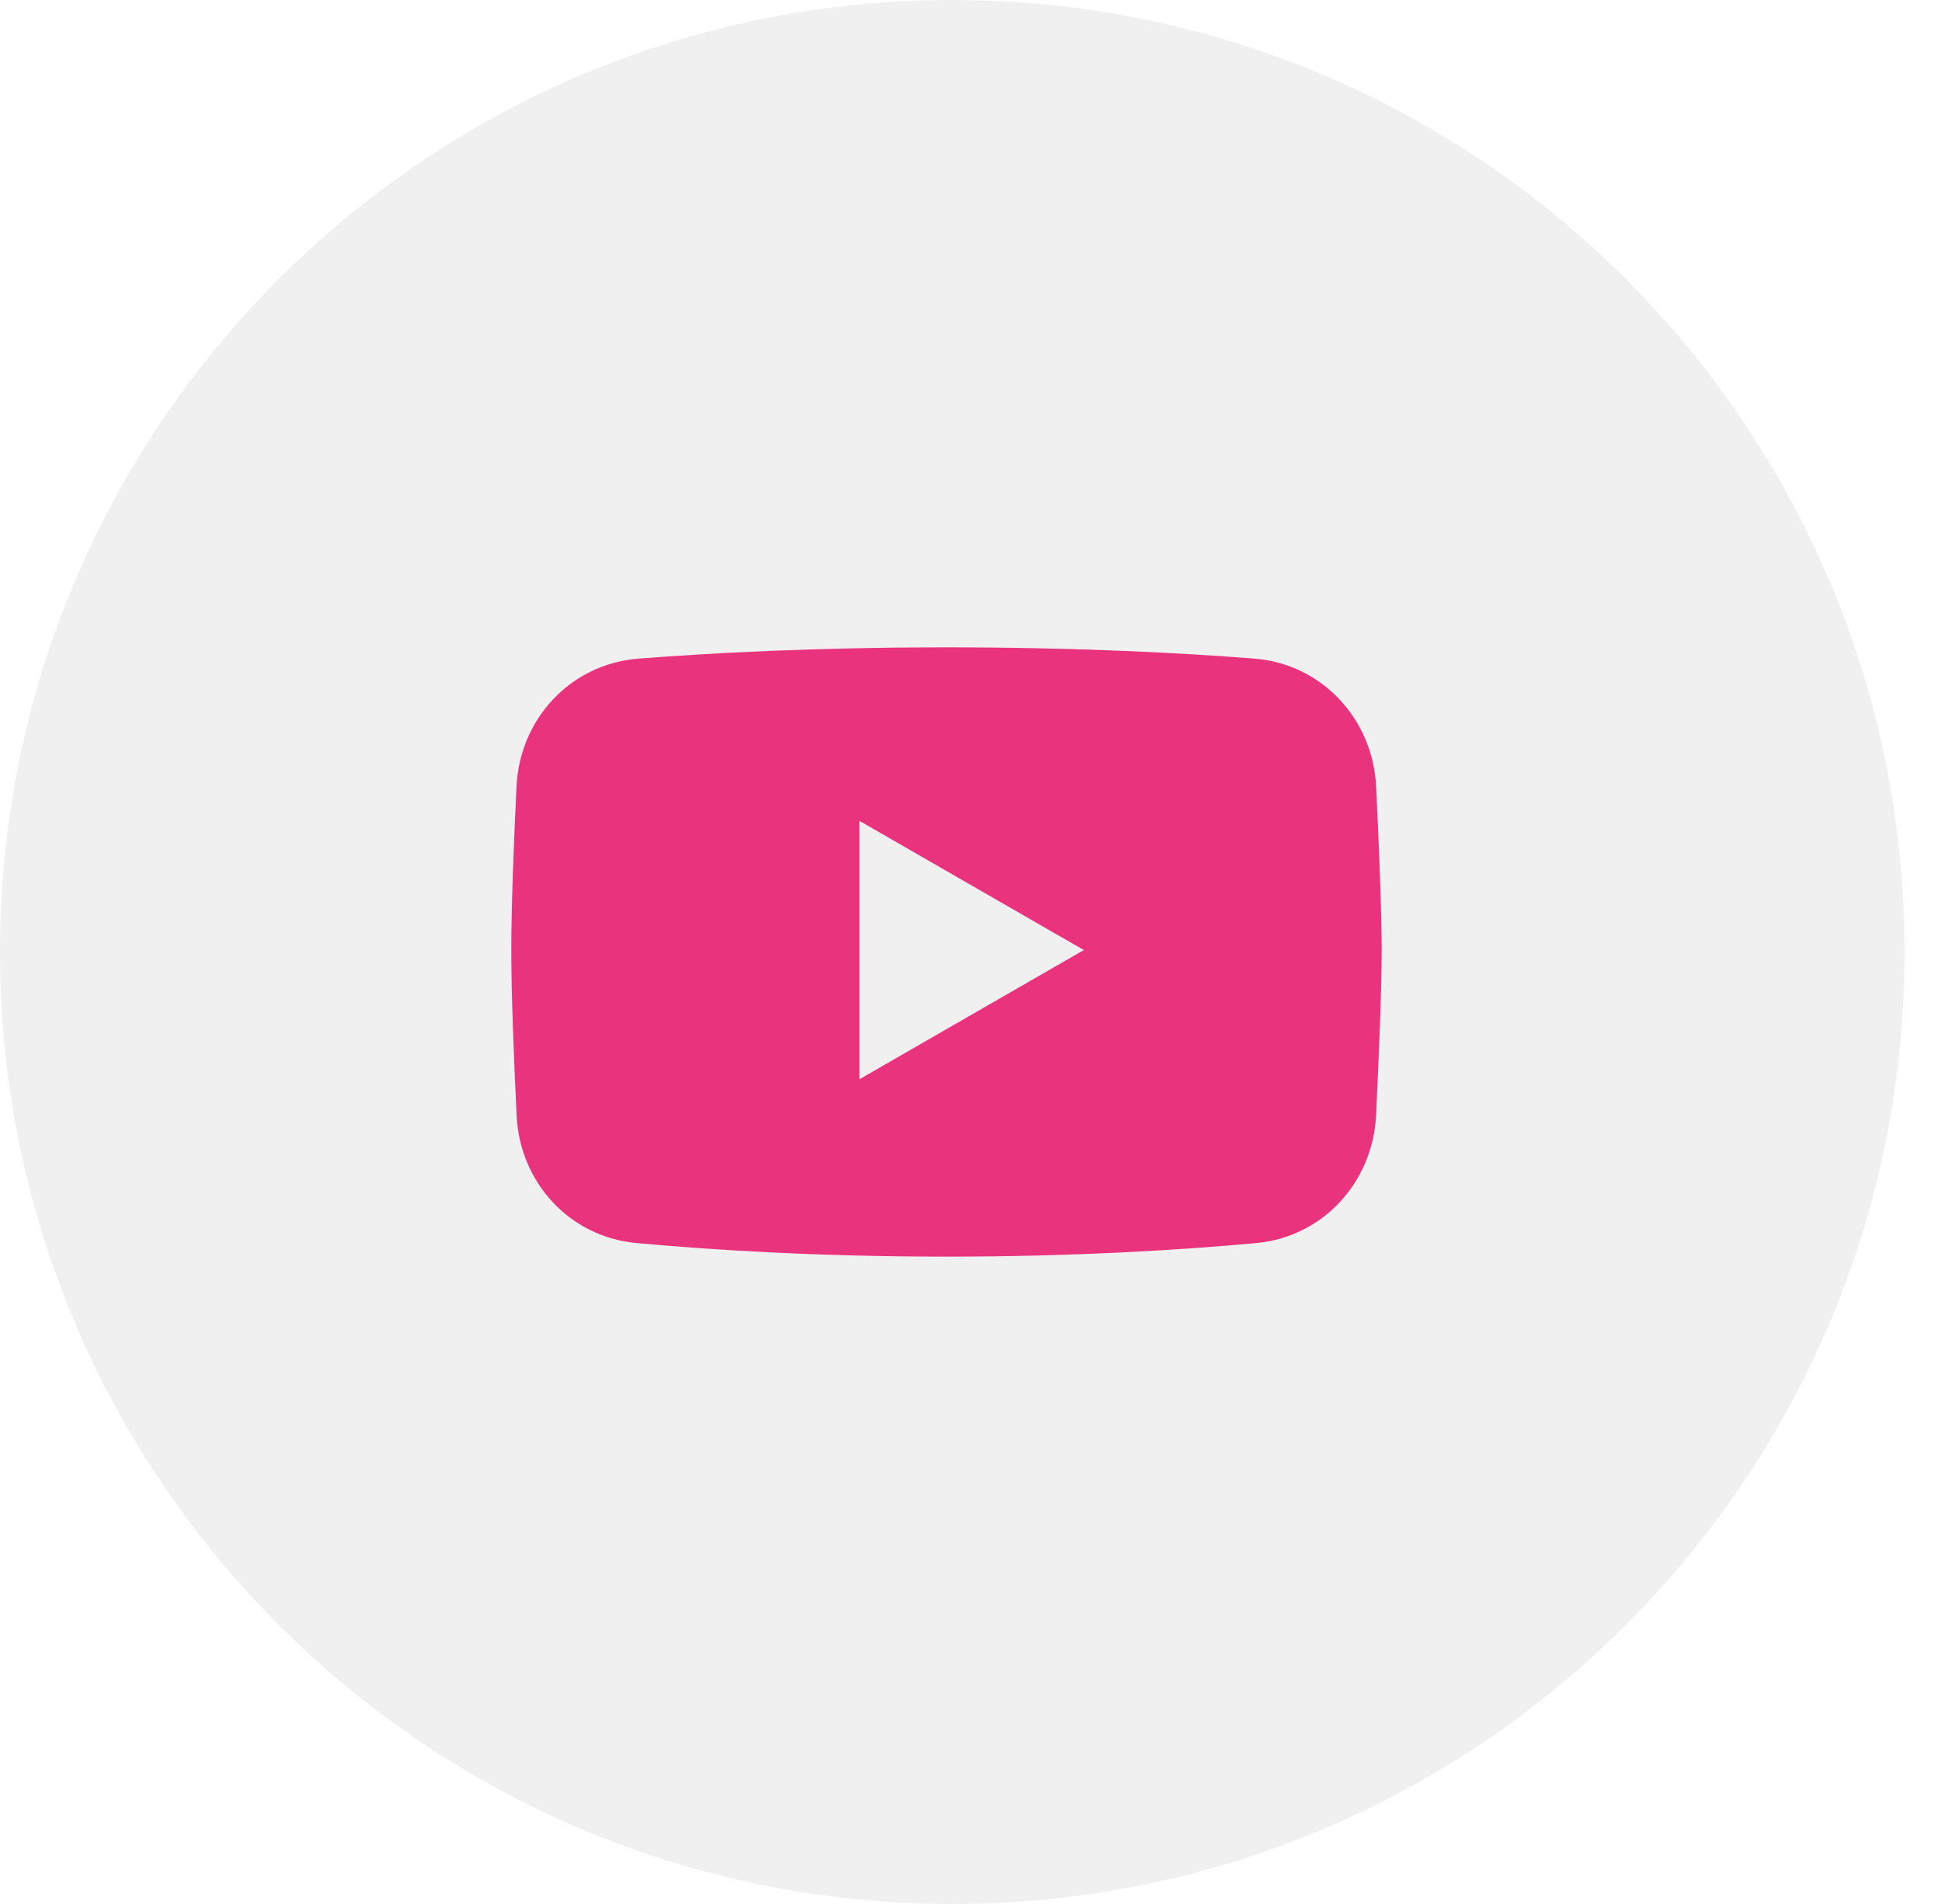
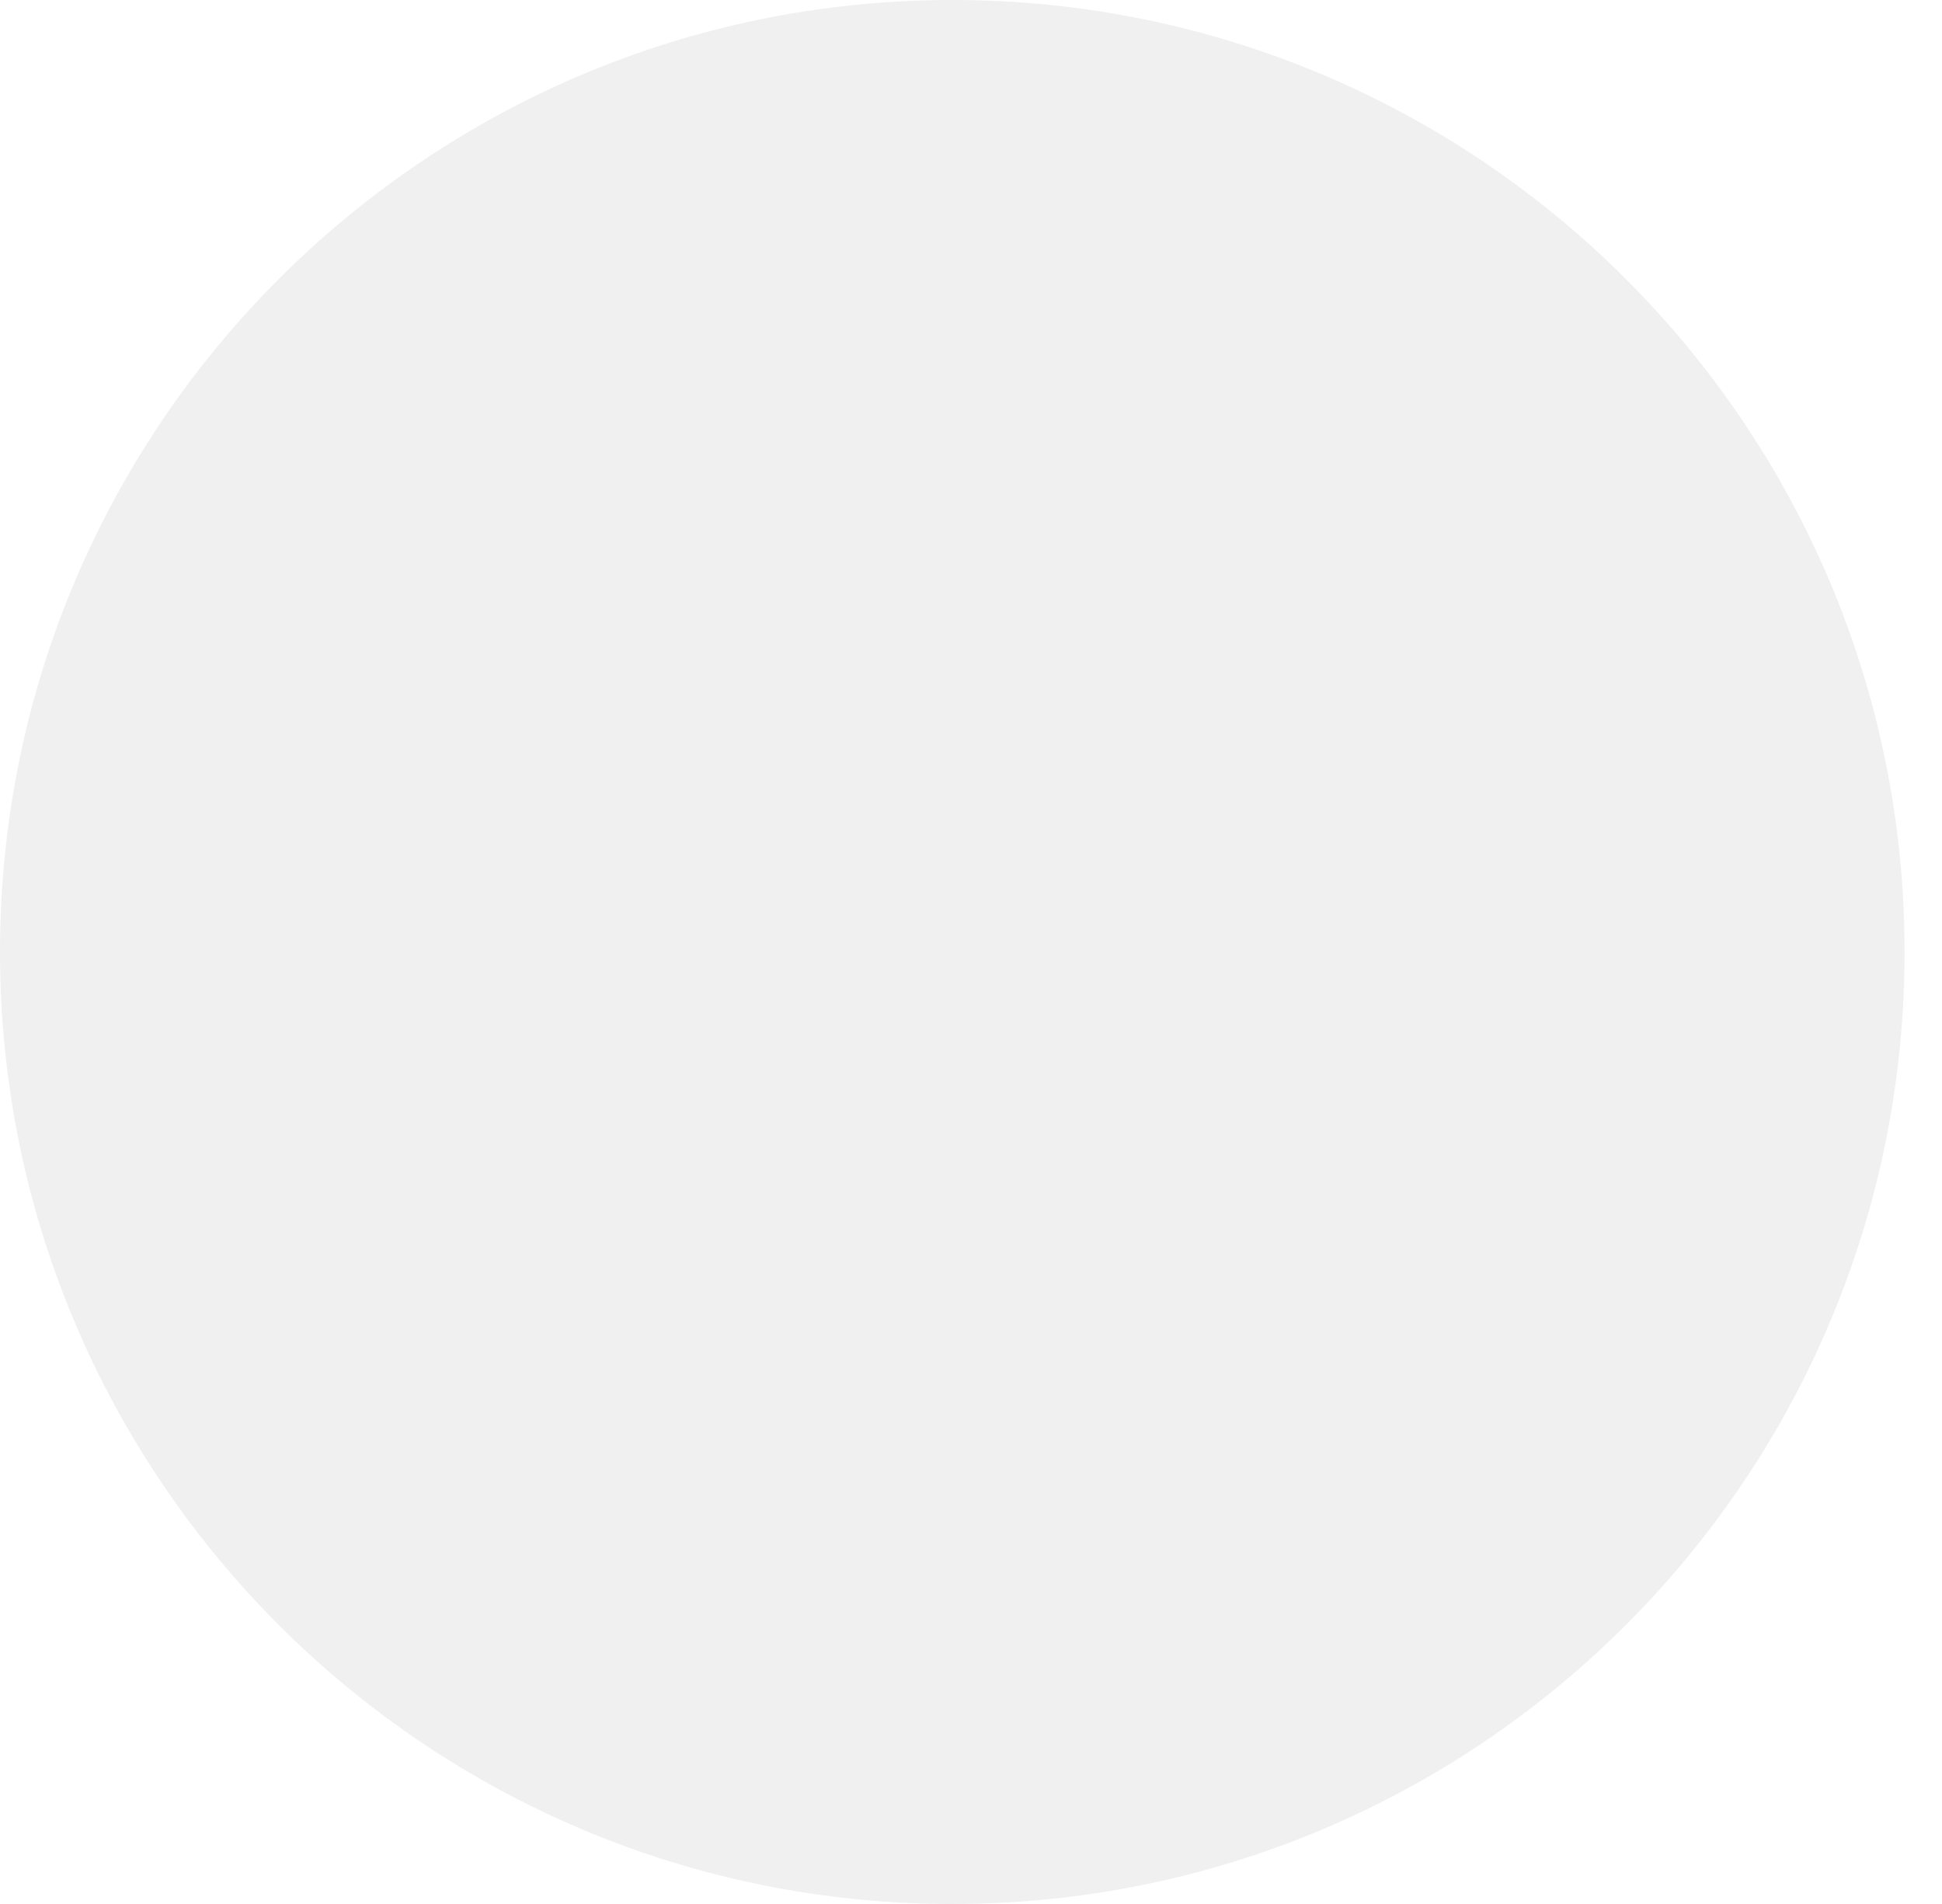
<svg xmlns="http://www.w3.org/2000/svg" width="51" height="50" viewBox="0 0 51 50" fill="none">
  <path d="M25.009 50C38.821 50 50.017 38.807 50.017 25C50.017 11.193 38.821 0 25.009 0C11.197 0 0 11.193 0 25C0 38.807 11.197 50 25.009 50Z" fill="#B4B4B4" fill-opacity="0.2" />
-   <path fill-rule="evenodd" clip-rule="evenodd" d="M16.759 17.297C14.989 17.436 13.652 18.874 13.565 20.647C13.494 22.108 13.428 23.789 13.428 24.949C13.428 26.123 13.496 27.829 13.568 29.302C13.653 31.052 14.96 32.481 16.705 32.642C18.637 32.821 21.431 33 24.856 33C28.272 33 31.061 32.821 32.992 32.644C34.744 32.482 36.054 31.044 36.138 29.287C36.212 27.736 36.285 25.963 36.285 24.949C36.285 23.947 36.214 22.2 36.14 20.662C36.055 18.882 34.716 17.434 32.939 17.295C31.038 17.146 28.296 17 24.856 17C21.408 17 18.66 17.147 16.759 17.297ZM22.571 21.557L28.463 24.949L22.571 28.342V21.557Z" fill="#EA337D" />
</svg>